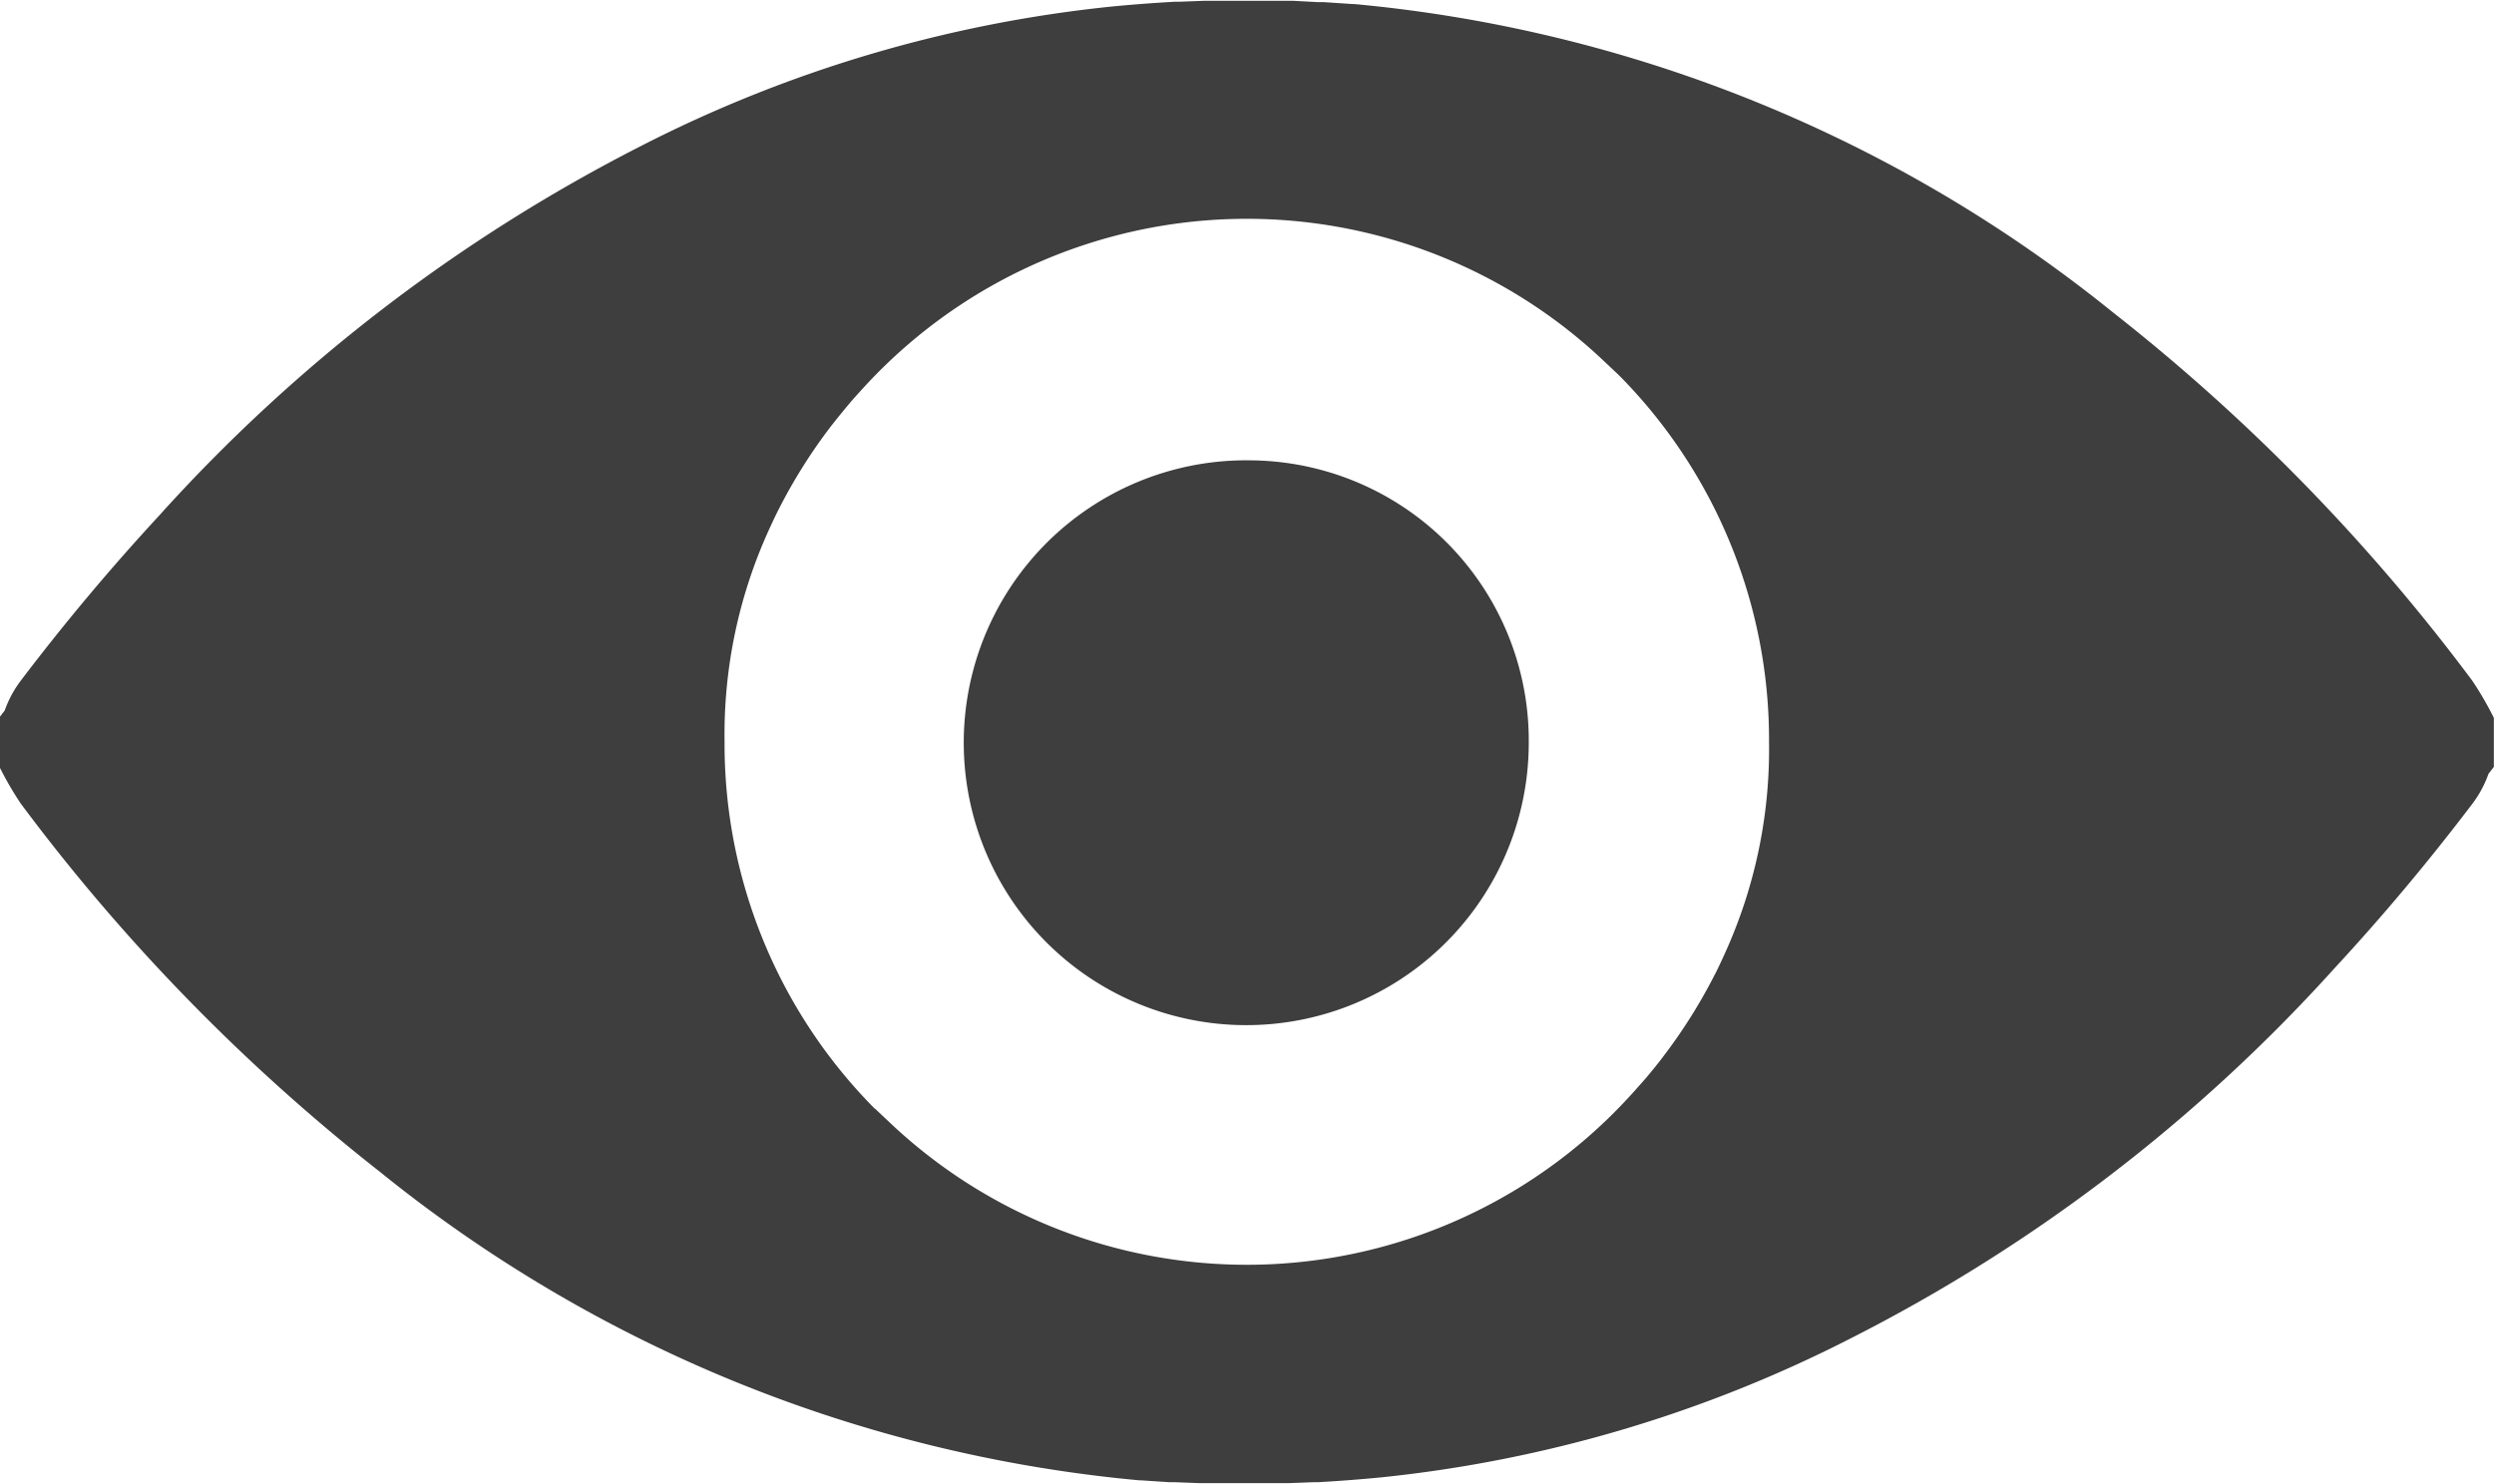
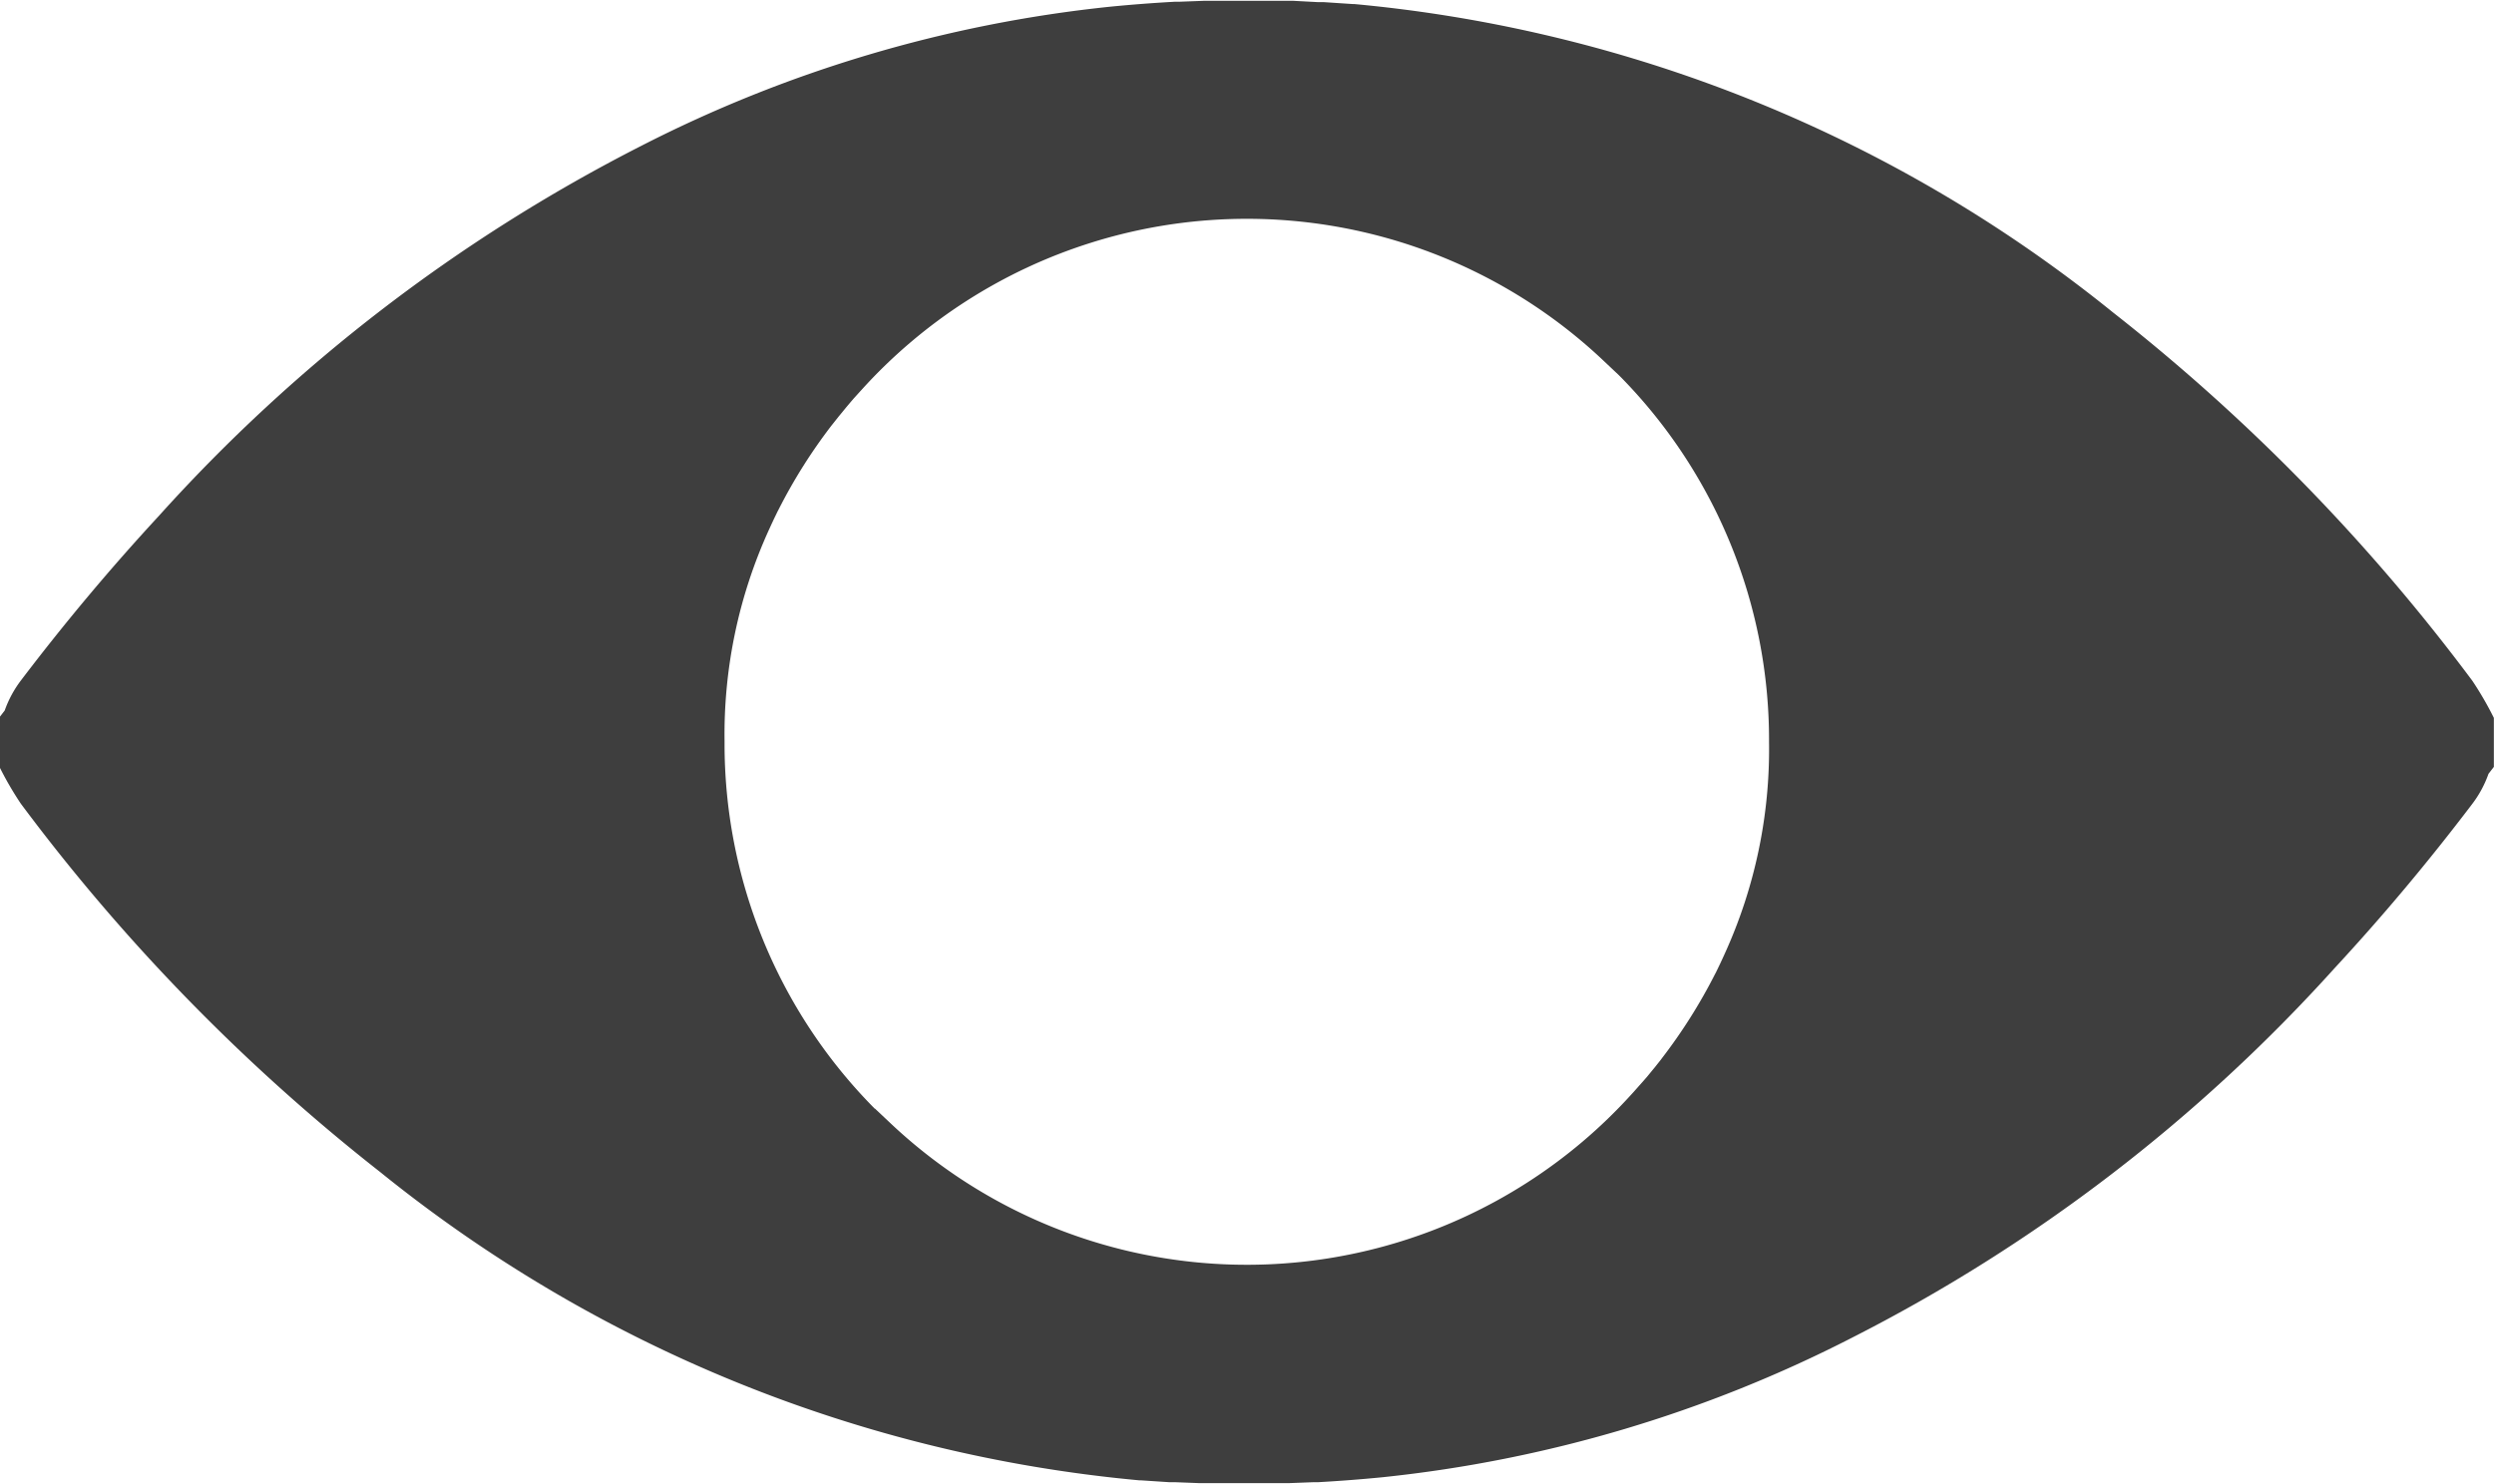
<svg xmlns="http://www.w3.org/2000/svg" width="18.539" height="11.037" viewBox="0 0 18.539 11.037">
  <g id="Group_282" data-name="Group 282" transform="translate(-257.438 -402.703)">
    <path id="Path_161" data-name="Path 161" d="M53.025,5.338a2.463,2.463,0,0,0-.16-.276,14.464,14.464,0,0,0-2.67-2.738A10.506,10.506,0,0,0,44.553.03h-.012L44.329.016l-.042,0L44.1.006l-.073,0-.15,0h-.222l-.144,0-.075,0-.186.007-.032,0c-.159.009-.32.021-.481.037a9.887,9.887,0,0,0-3.492,1.039,12.389,12.389,0,0,0-3.578,2.748q-.536.58-1.021,1.218a.824.824,0,0,0-.124.228l-.04.052V5.7a2.457,2.457,0,0,0,.16.276,14.465,14.465,0,0,0,2.67,2.738,10.506,10.506,0,0,0,5.642,2.293h.012l.212.014.042,0,.182.007.073,0,.15,0h.223l.143,0,.077,0,.184-.007.034,0c.159-.009.318-.021.479-.037a9.888,9.888,0,0,0,3.492-1.039A12.387,12.387,0,0,0,51.84,7.2q.536-.579,1.021-1.218a.823.823,0,0,0,.124-.228l.04-.052ZM40.99,8.244l-.017-.017a3.852,3.852,0,0,1-1.1-2.713,3.668,3.668,0,0,1,.33-1.575l.015-.033.02-.043.03-.062.008-.015a3.97,3.97,0,0,1,.392-.622l.008-.01.046-.058.019-.023.036-.044.032-.038.024-.028.048-.053.011-.012a3.86,3.86,0,0,1,5.521-.21q.054.051.106.1l.018.018a3.852,3.852,0,0,1,1.1,2.713,3.667,3.667,0,0,1-.33,1.574l-.015.033-.02.043-.03.062-.008.015a3.974,3.974,0,0,1-.392.621l-.008.011-.046.058-.019.023-.036.044-.032.037-.025.028-.047.053-.011.012a3.859,3.859,0,0,1-5.521.21q-.054-.051-.106-.1" transform="translate(222.951 402.703)" fill="#3e3e3e" />
-     <path id="Path_162" data-name="Path 162" d="M190.091,74.326a2.1,2.1,0,1,1-2.059-2.1,2.084,2.084,0,0,1,2.059,2.1" transform="translate(78.711 333.9)" fill="#3e3e3e" />
  </g>
</svg>